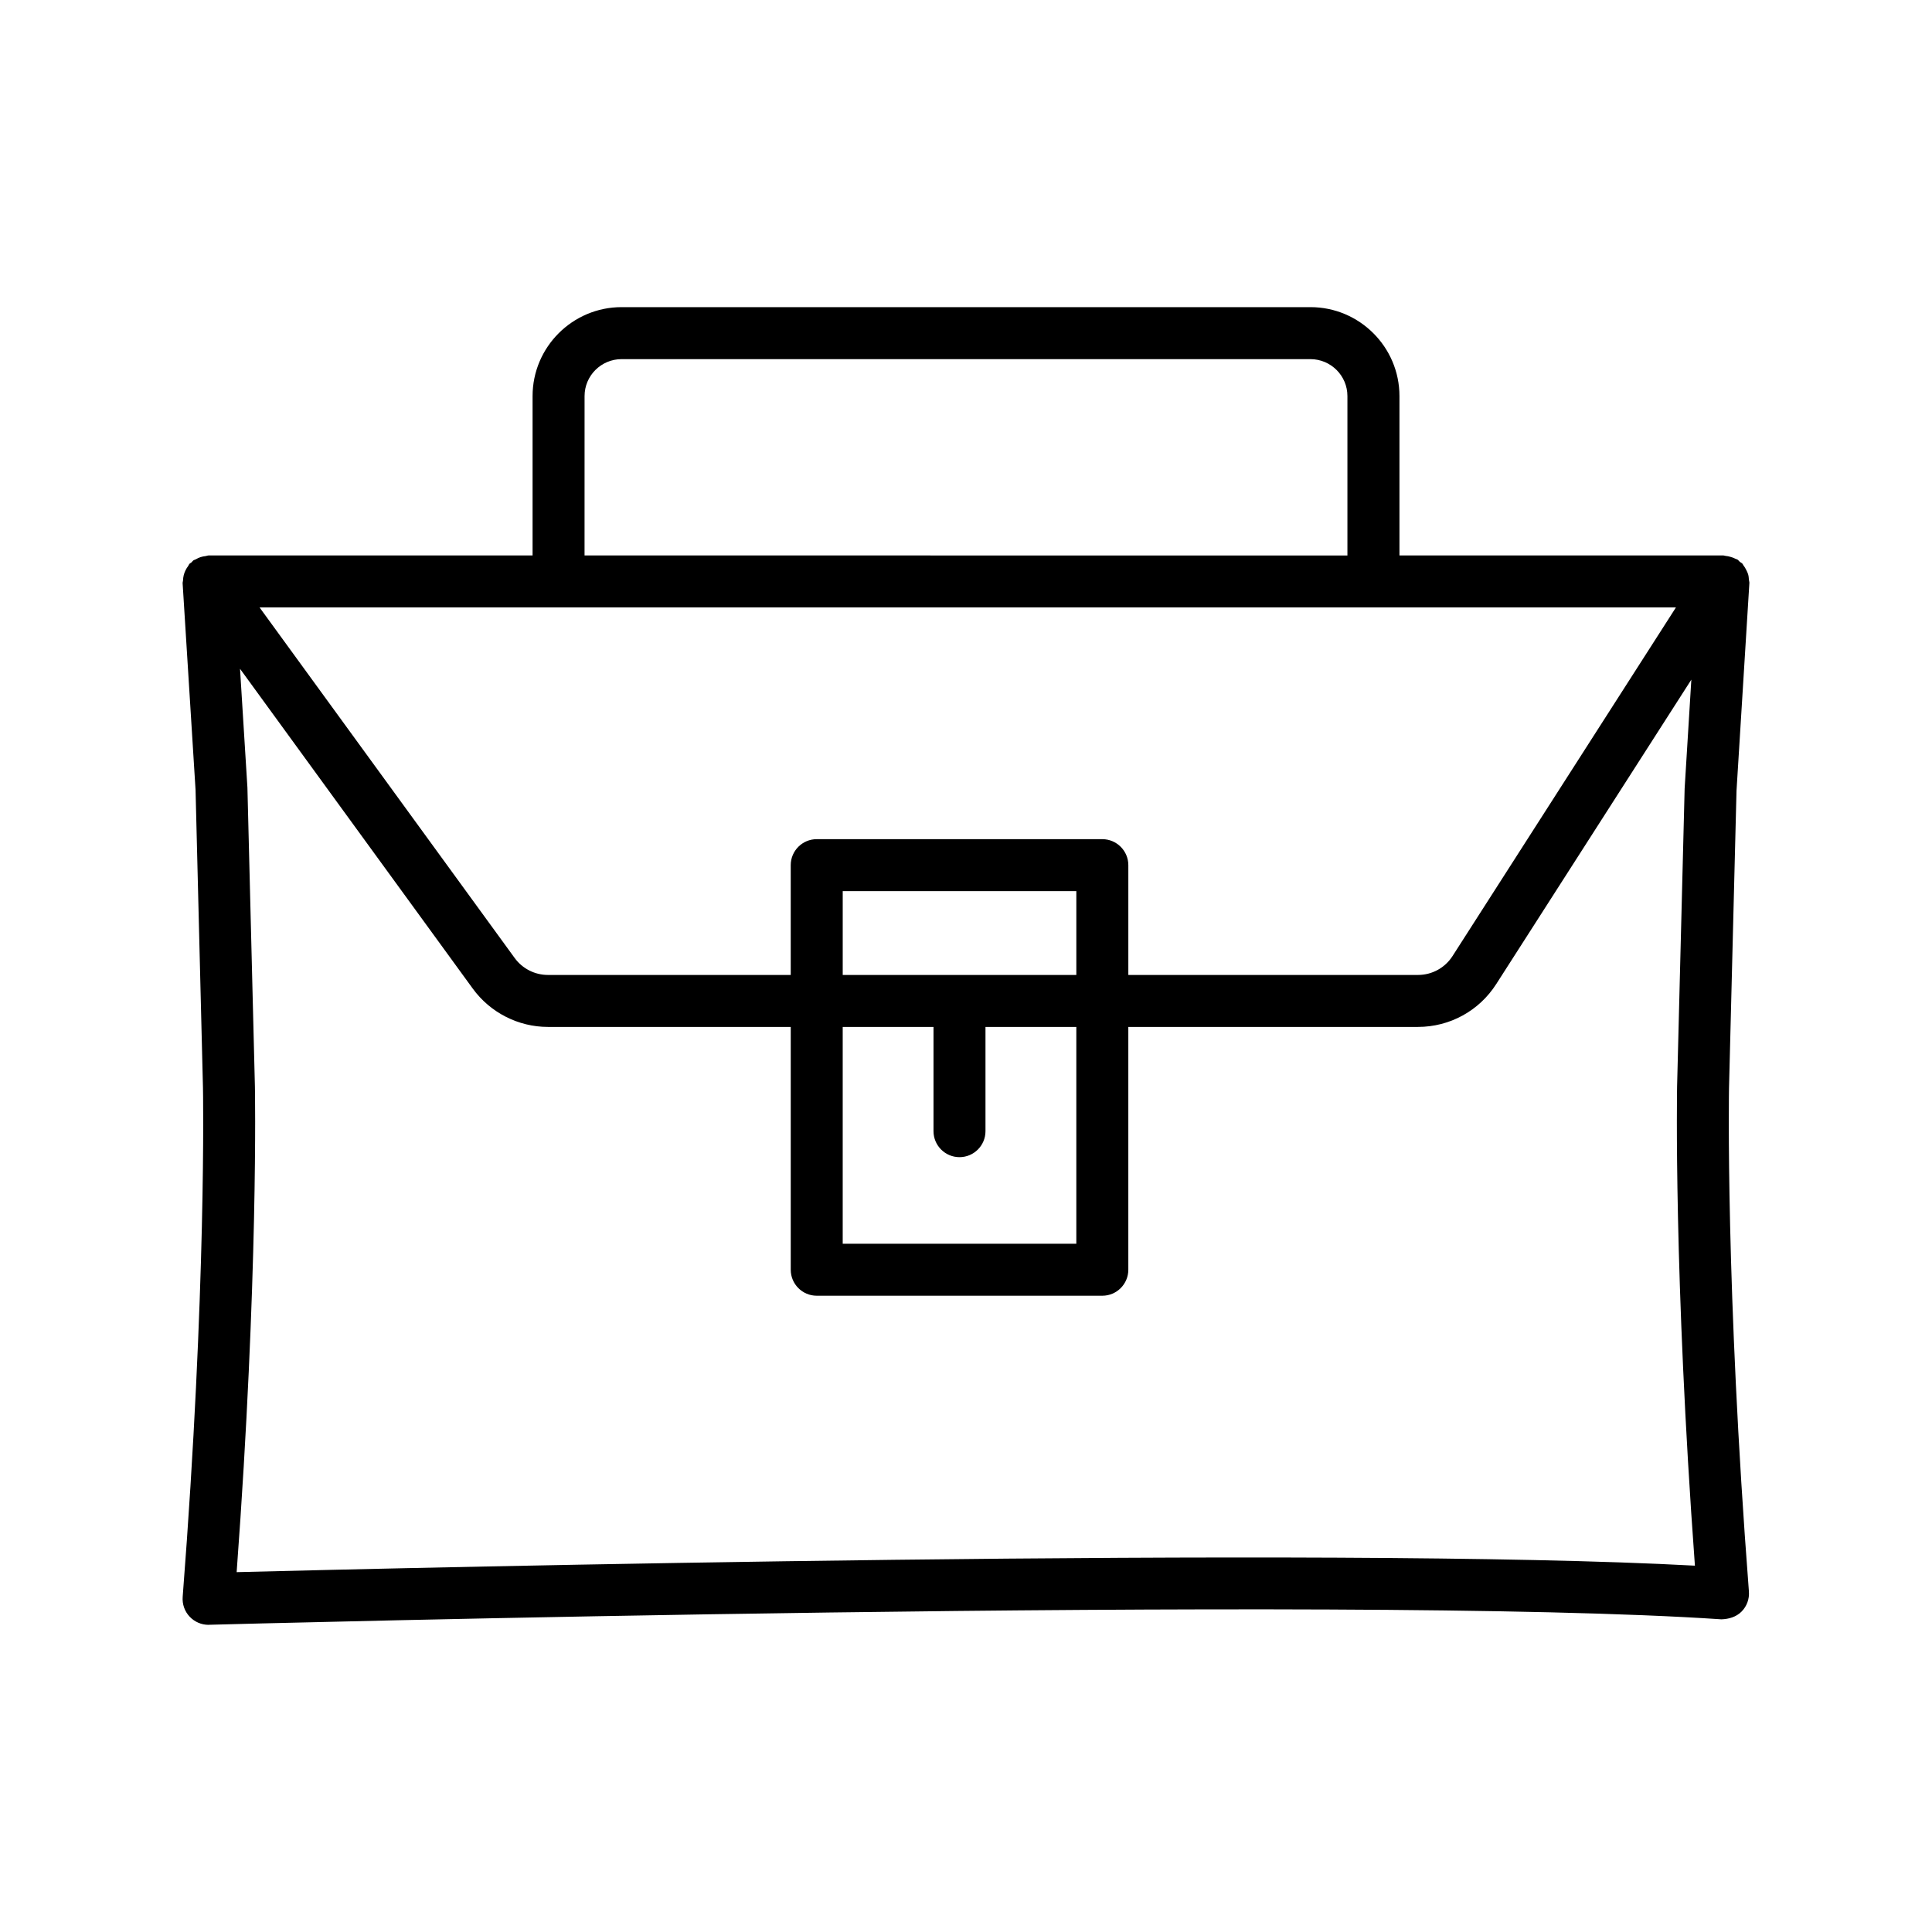
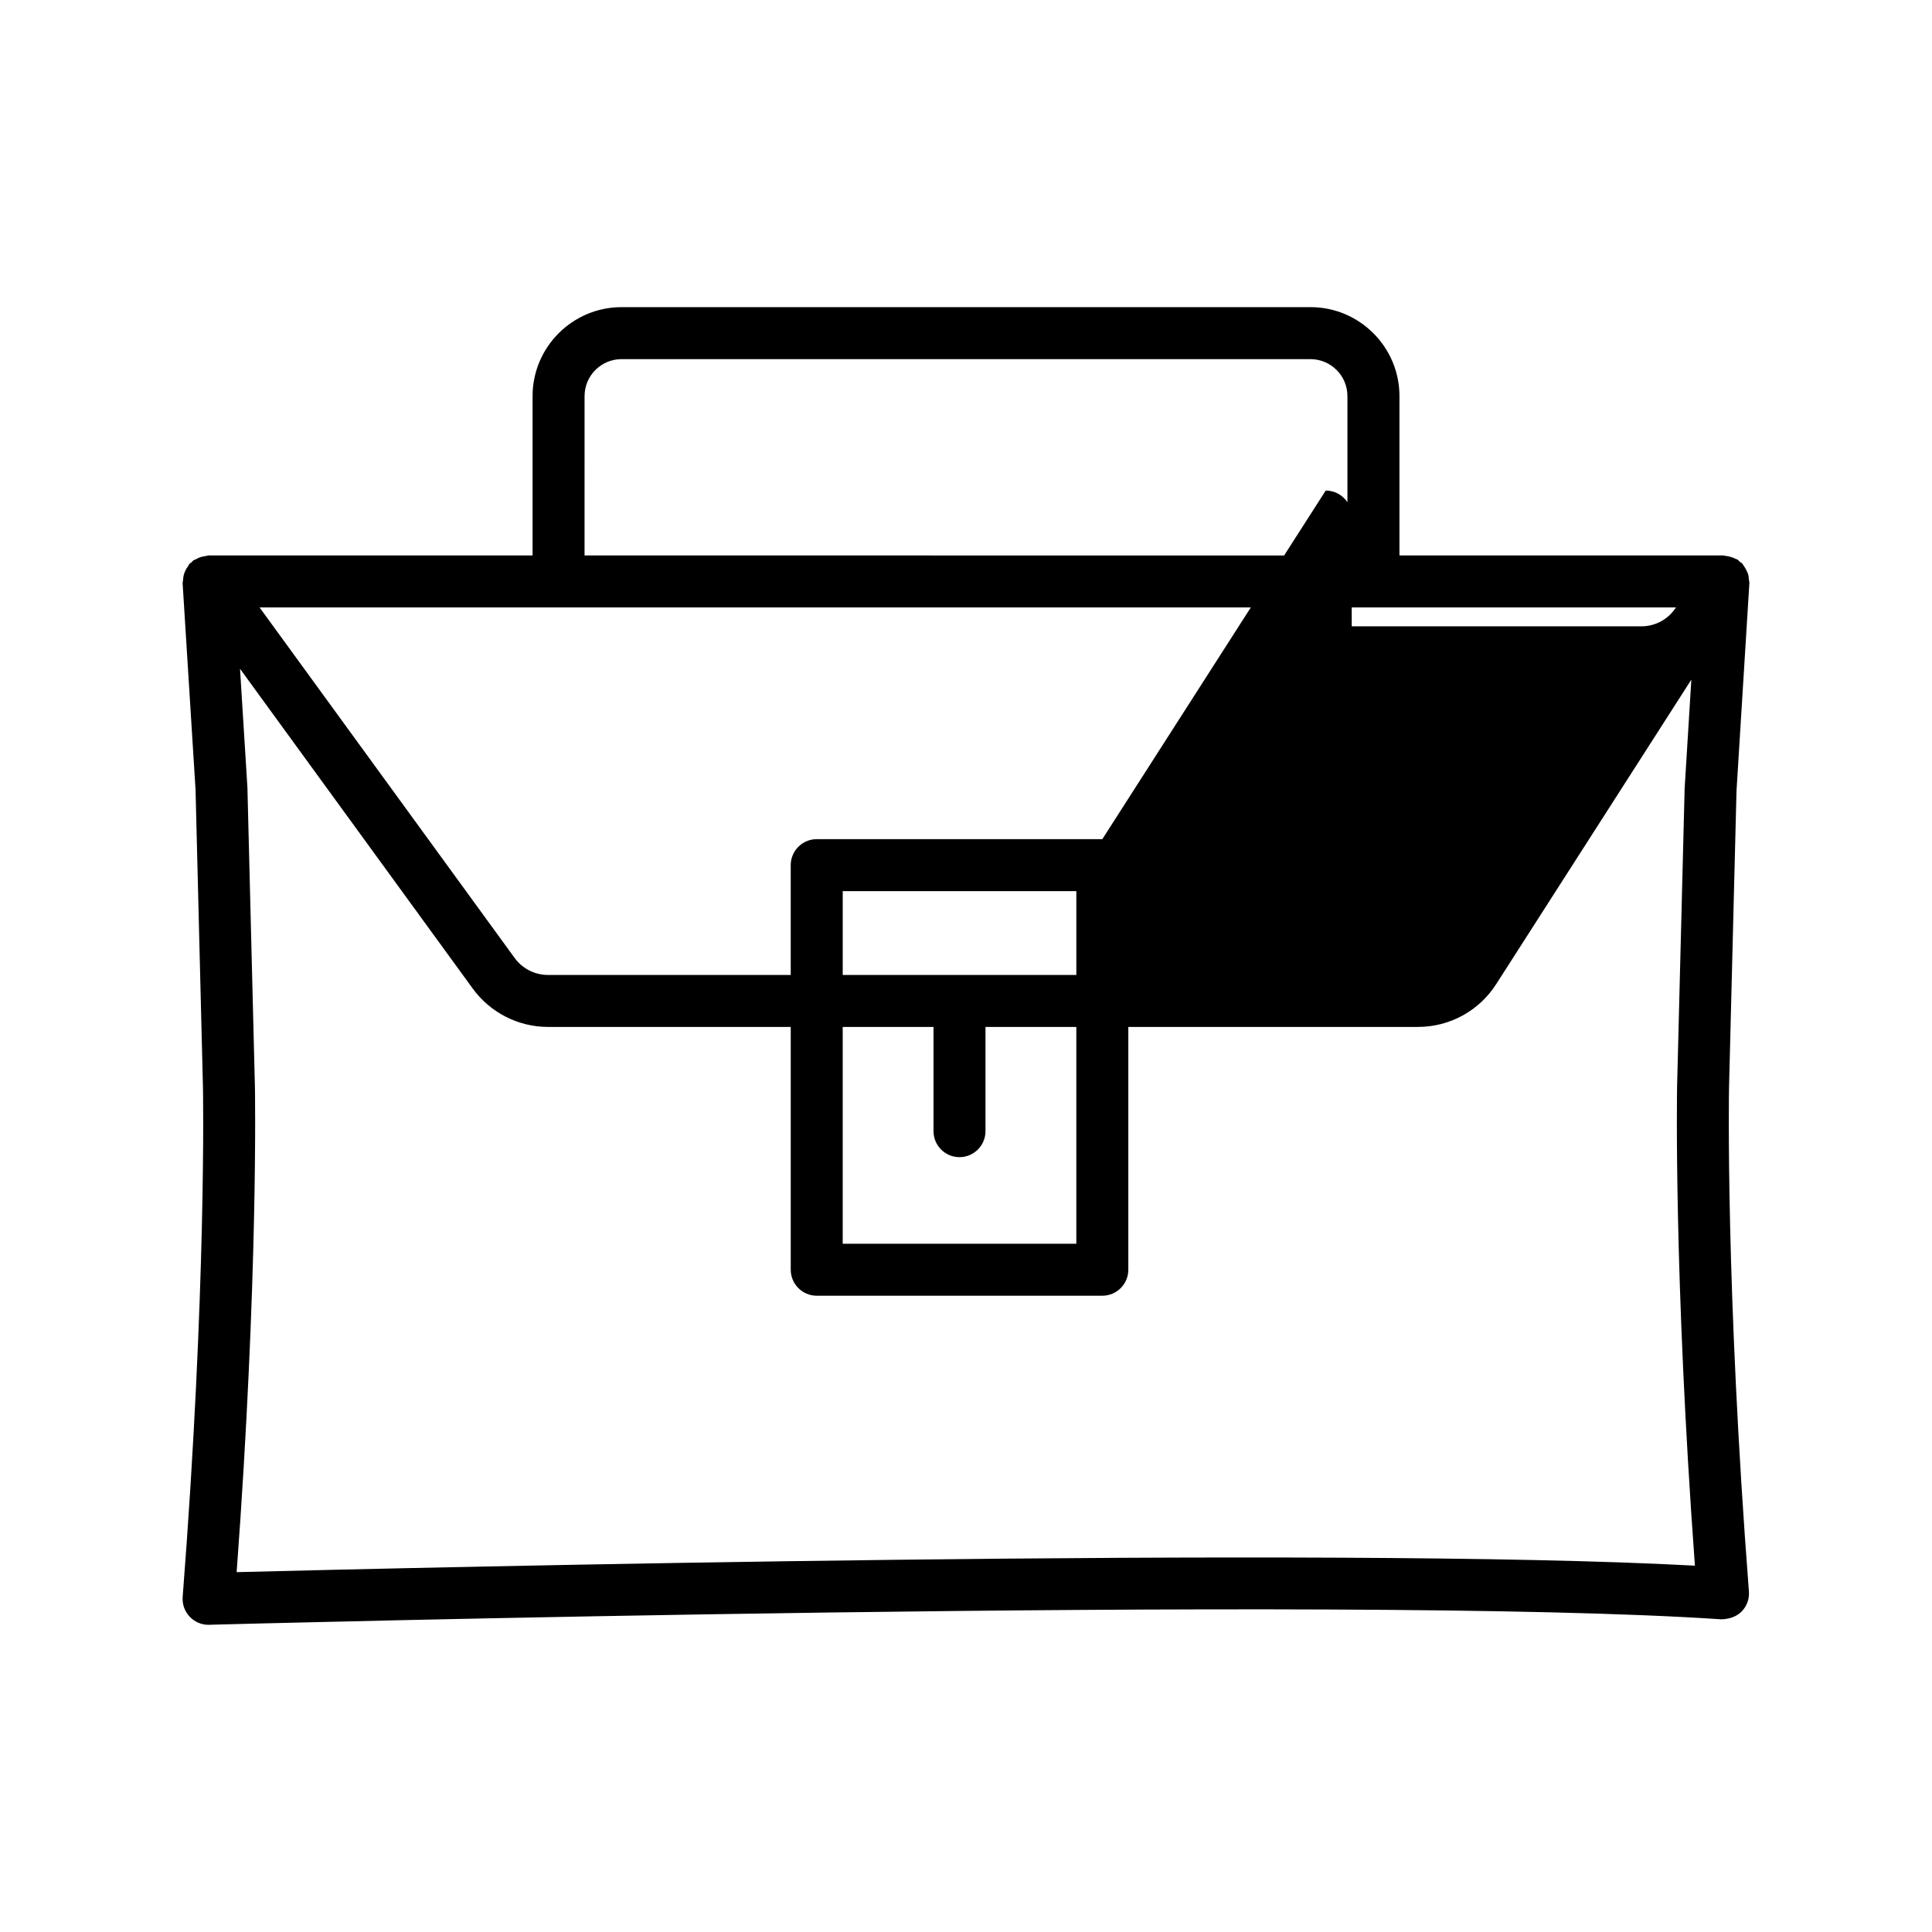
<svg xmlns="http://www.w3.org/2000/svg" fill="#000000" width="800px" height="800px" version="1.1" viewBox="144 144 512 512">
-   <path d="m602.21 432.25 1.984-78.68 3.41-55.059c0.02-0.301-0.105-0.582-0.125-0.879-0.035-0.488-0.066-0.961-0.207-1.434-0.117-0.402-0.301-0.758-0.488-1.137-0.219-0.441-0.453-0.855-0.766-1.25-0.109-0.137-0.152-0.316-0.273-0.445-0.191-0.203-0.461-0.297-0.672-0.473-0.223-0.188-0.367-0.441-0.621-0.602-0.168-0.109-0.359-0.117-0.535-0.211-0.387-0.207-0.781-0.344-1.199-0.469-0.488-0.152-0.953-0.266-1.453-0.301-0.184-0.016-0.344-0.109-0.527-0.109h-85.867v-42.238c0-12.988-10.586-23.57-23.59-23.57h-182.55c-13.004 0-23.59 10.586-23.59 23.57v42.238h-85.871c-0.254 0-0.48 0.125-0.73 0.156-0.488 0.051-0.949 0.141-1.422 0.297-0.426 0.145-0.809 0.328-1.199 0.555-0.227 0.129-0.48 0.164-0.699 0.32-0.188 0.137-0.281 0.34-0.449 0.492-0.168 0.148-0.387 0.219-0.543 0.383-0.164 0.176-0.223 0.414-0.363 0.605-0.297 0.391-0.539 0.785-0.742 1.223-0.184 0.387-0.32 0.762-0.426 1.18-0.117 0.465-0.172 0.922-0.191 1.402-0.012 0.262-0.125 0.504-0.105 0.766l3.426 54.738 1.965 78.898c0.016 0.52 0.992 53.109-5.375 134.96-0.152 1.949 0.52 3.863 1.863 5.273 1.312 1.379 3.109 2.148 4.988 2.148 0.066 0 0.117 0 0.184-0.016 3.008-0.082 302.01-8.113 400.72-1.445 1.965-0.051 3.93-0.621 5.344-2.031 1.41-1.41 2.133-3.379 1.965-5.375-6.246-81.035-5.269-133-5.269-133.48zm-234.88-16.098h24.059v27.621c0 3.797 3.09 6.887 6.887 6.887s6.887-3.09 6.887-6.887v-27.621h24.074v57.457h-61.91v-57.457zm0-13.777v-22.211h61.91v22.211zm68.797-35.988h-75.688c-3.797 0-6.887 3.09-6.887 6.887v29.098h-64.348c-3.461 0-6.754-1.664-8.805-4.484l-67.609-92.91h375.35l-59.203 92.387c-2.016 3.141-5.445 5.008-9.172 5.008h-76.746v-29.098c0-3.793-3.094-6.887-6.891-6.887zm-137.21-117.42c0-5.41 4.402-9.793 9.812-9.793h182.54c5.41 0 9.812 4.383 9.812 9.793v42.238l-202.17-0.004zm-92.203 311.67c5.797-78.242 4.856-128.19 4.84-128.73l-1.984-79.184-1.961-31.488 61.672 84.746c4.621 6.352 12.062 10.164 19.926 10.164h64.348v64.348c0 3.797 3.09 6.887 6.887 6.887h75.688c3.797 0 6.887-3.09 6.887-6.887v-64.348h76.746c8.449 0 16.23-4.269 20.766-11.375l51.695-80.66-1.777 28.863-2 78.965c0 0.504-0.941 49.73 4.723 126.98-96.555-5.258-340.18 0.539-386.45 1.715z" />
+   <path d="m602.21 432.25 1.984-78.68 3.41-55.059c0.02-0.301-0.105-0.582-0.125-0.879-0.035-0.488-0.066-0.961-0.207-1.434-0.117-0.402-0.301-0.758-0.488-1.137-0.219-0.441-0.453-0.855-0.766-1.25-0.109-0.137-0.152-0.316-0.273-0.445-0.191-0.203-0.461-0.297-0.672-0.473-0.223-0.188-0.367-0.441-0.621-0.602-0.168-0.109-0.359-0.117-0.535-0.211-0.387-0.207-0.781-0.344-1.199-0.469-0.488-0.152-0.953-0.266-1.453-0.301-0.184-0.016-0.344-0.109-0.527-0.109h-85.867v-42.238c0-12.988-10.586-23.57-23.59-23.57h-182.55c-13.004 0-23.59 10.586-23.59 23.57v42.238h-85.871c-0.254 0-0.48 0.125-0.73 0.156-0.488 0.051-0.949 0.141-1.422 0.297-0.426 0.145-0.809 0.328-1.199 0.555-0.227 0.129-0.48 0.164-0.699 0.32-0.188 0.137-0.281 0.34-0.449 0.492-0.168 0.148-0.387 0.219-0.543 0.383-0.164 0.176-0.223 0.414-0.363 0.605-0.297 0.391-0.539 0.785-0.742 1.223-0.184 0.387-0.32 0.762-0.426 1.18-0.117 0.465-0.172 0.922-0.191 1.402-0.012 0.262-0.125 0.504-0.105 0.766l3.426 54.738 1.965 78.898c0.016 0.52 0.992 53.109-5.375 134.96-0.152 1.949 0.52 3.863 1.863 5.273 1.312 1.379 3.109 2.148 4.988 2.148 0.066 0 0.117 0 0.184-0.016 3.008-0.082 302.01-8.113 400.72-1.445 1.965-0.051 3.93-0.621 5.344-2.031 1.41-1.41 2.133-3.379 1.965-5.375-6.246-81.035-5.269-133-5.269-133.48zm-234.88-16.098h24.059v27.621c0 3.797 3.09 6.887 6.887 6.887s6.887-3.09 6.887-6.887v-27.621h24.074v57.457h-61.91v-57.457zm0-13.777v-22.211h61.91v22.211zm68.797-35.988h-75.688c-3.797 0-6.887 3.09-6.887 6.887v29.098h-64.348c-3.461 0-6.754-1.664-8.805-4.484l-67.609-92.91h375.35c-2.016 3.141-5.445 5.008-9.172 5.008h-76.746v-29.098c0-3.793-3.094-6.887-6.891-6.887zm-137.21-117.42c0-5.41 4.402-9.793 9.812-9.793h182.54c5.41 0 9.812 4.383 9.812 9.793v42.238l-202.17-0.004zm-92.203 311.67c5.797-78.242 4.856-128.19 4.84-128.73l-1.984-79.184-1.961-31.488 61.672 84.746c4.621 6.352 12.062 10.164 19.926 10.164h64.348v64.348c0 3.797 3.09 6.887 6.887 6.887h75.688c3.797 0 6.887-3.09 6.887-6.887v-64.348h76.746c8.449 0 16.23-4.269 20.766-11.375l51.695-80.66-1.777 28.863-2 78.965c0 0.504-0.941 49.73 4.723 126.98-96.555-5.258-340.18 0.539-386.45 1.715z" />
</svg>